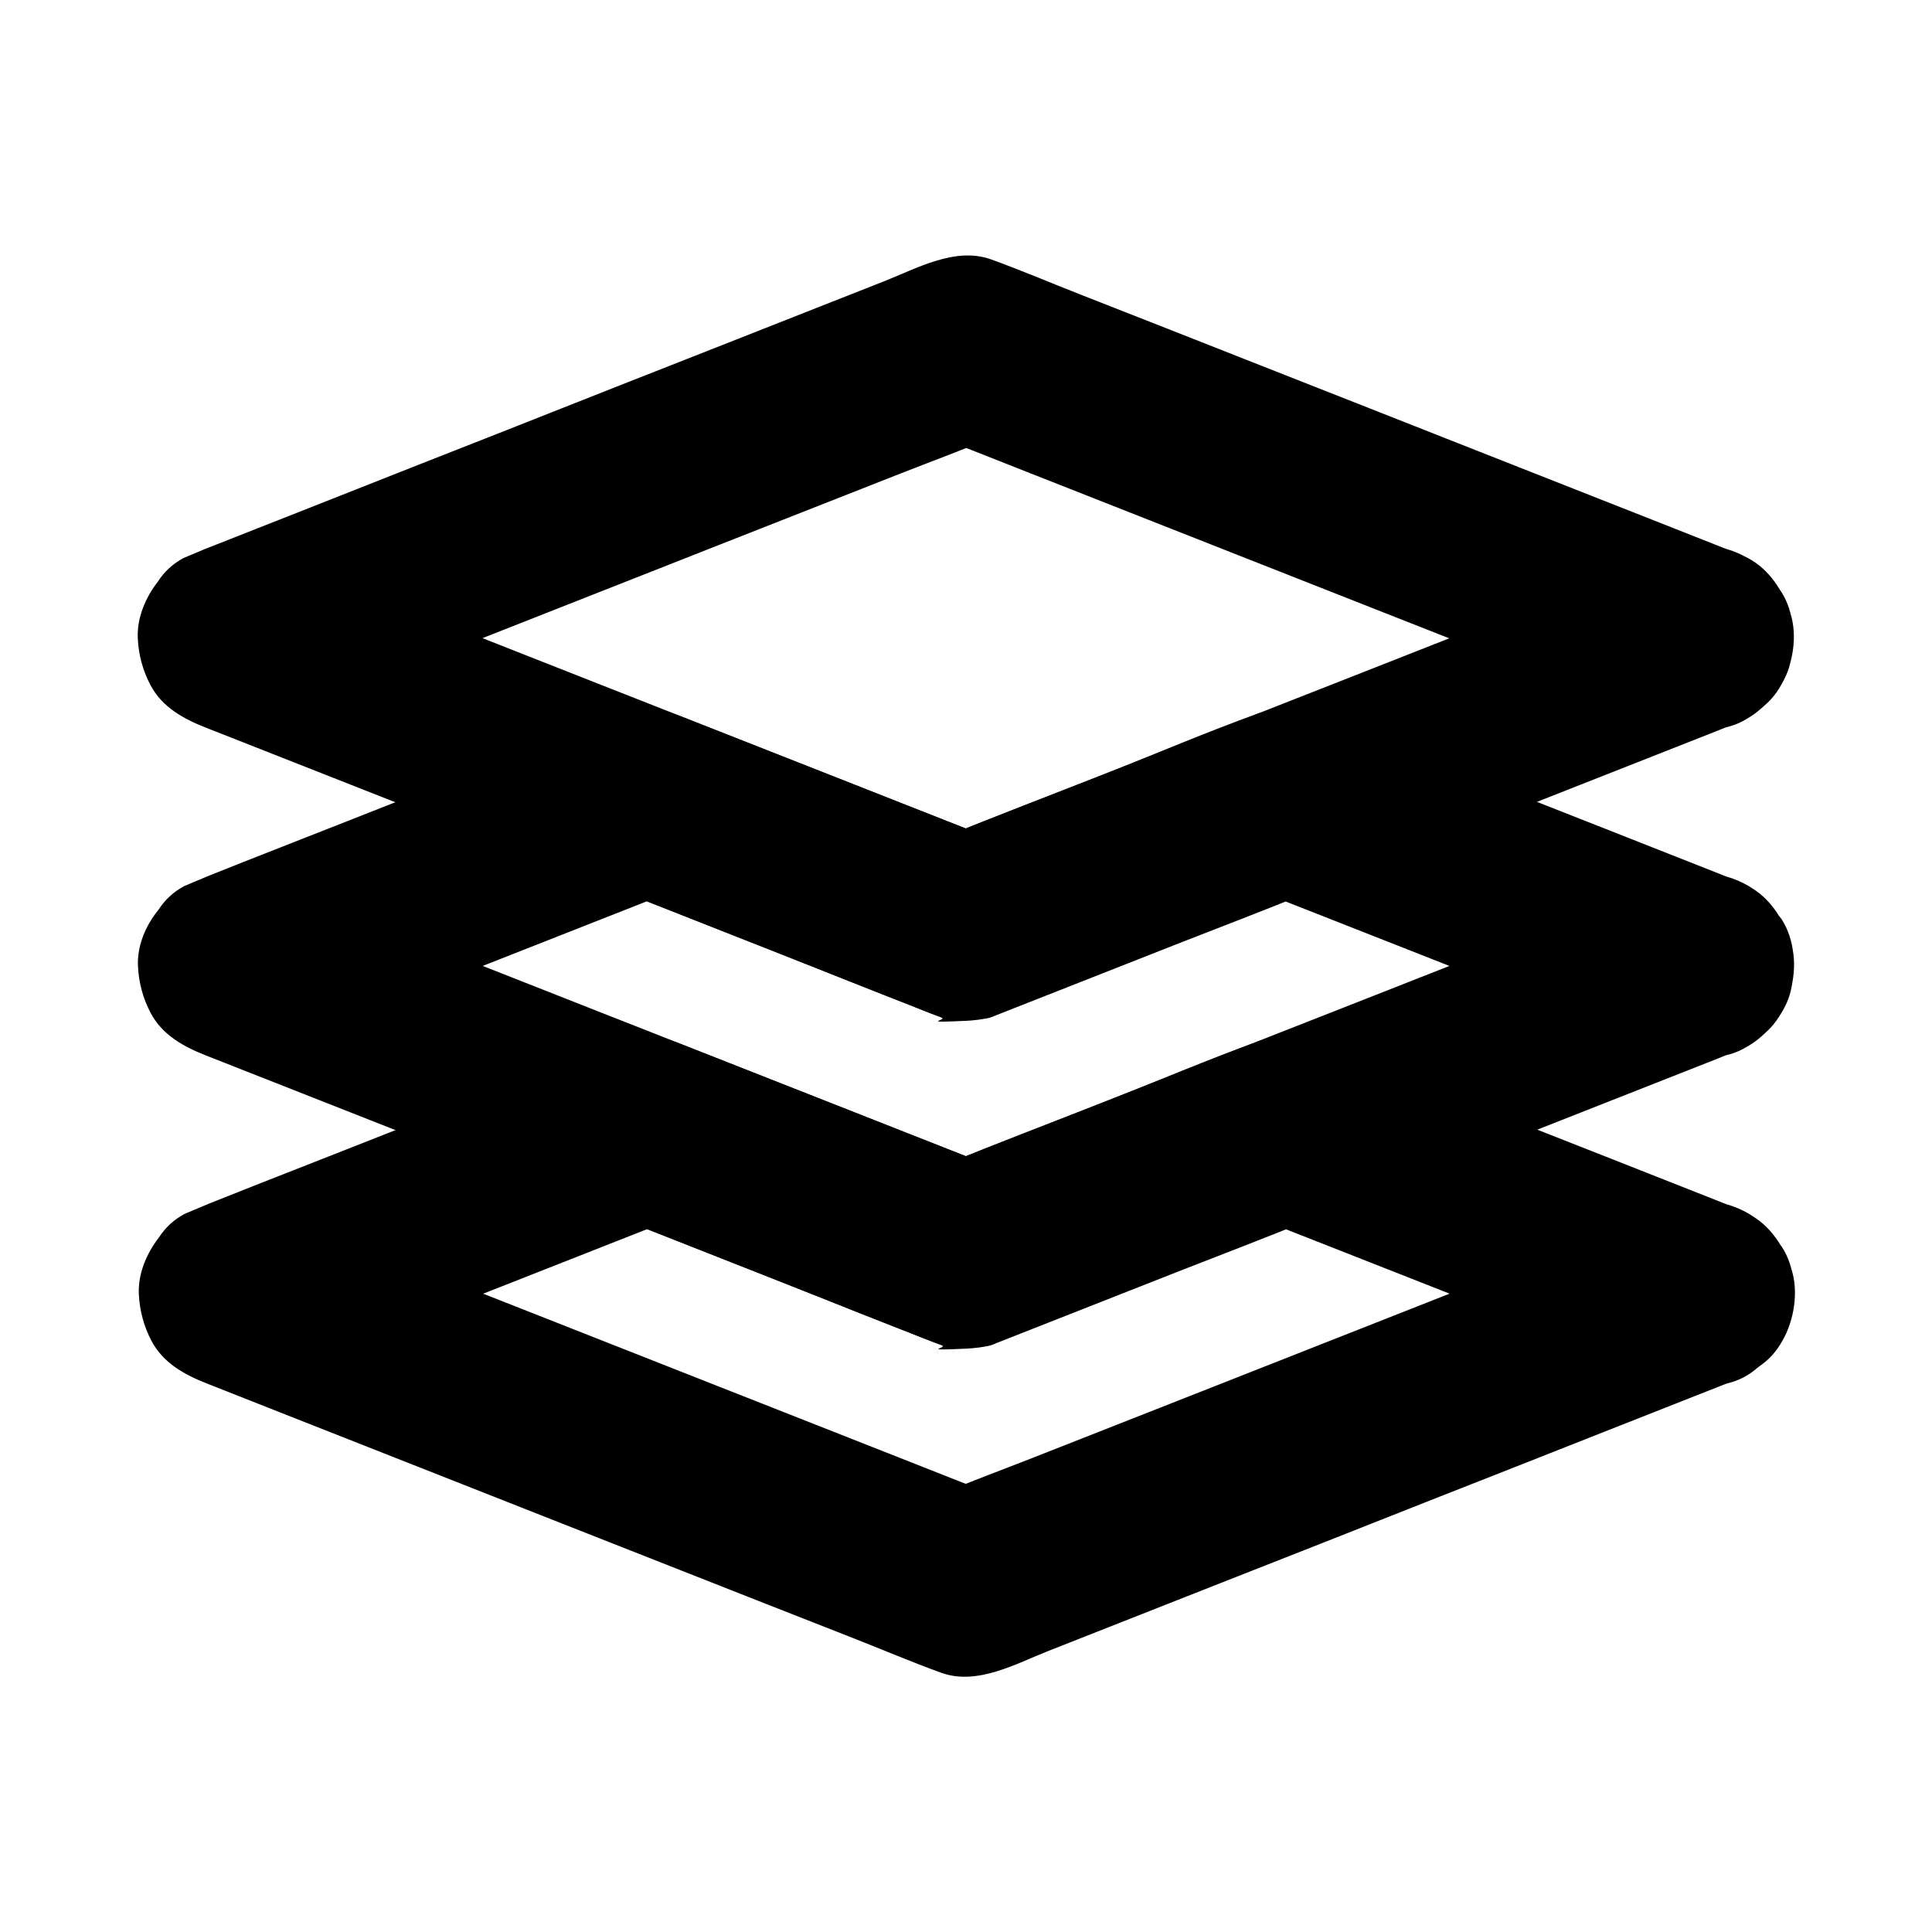
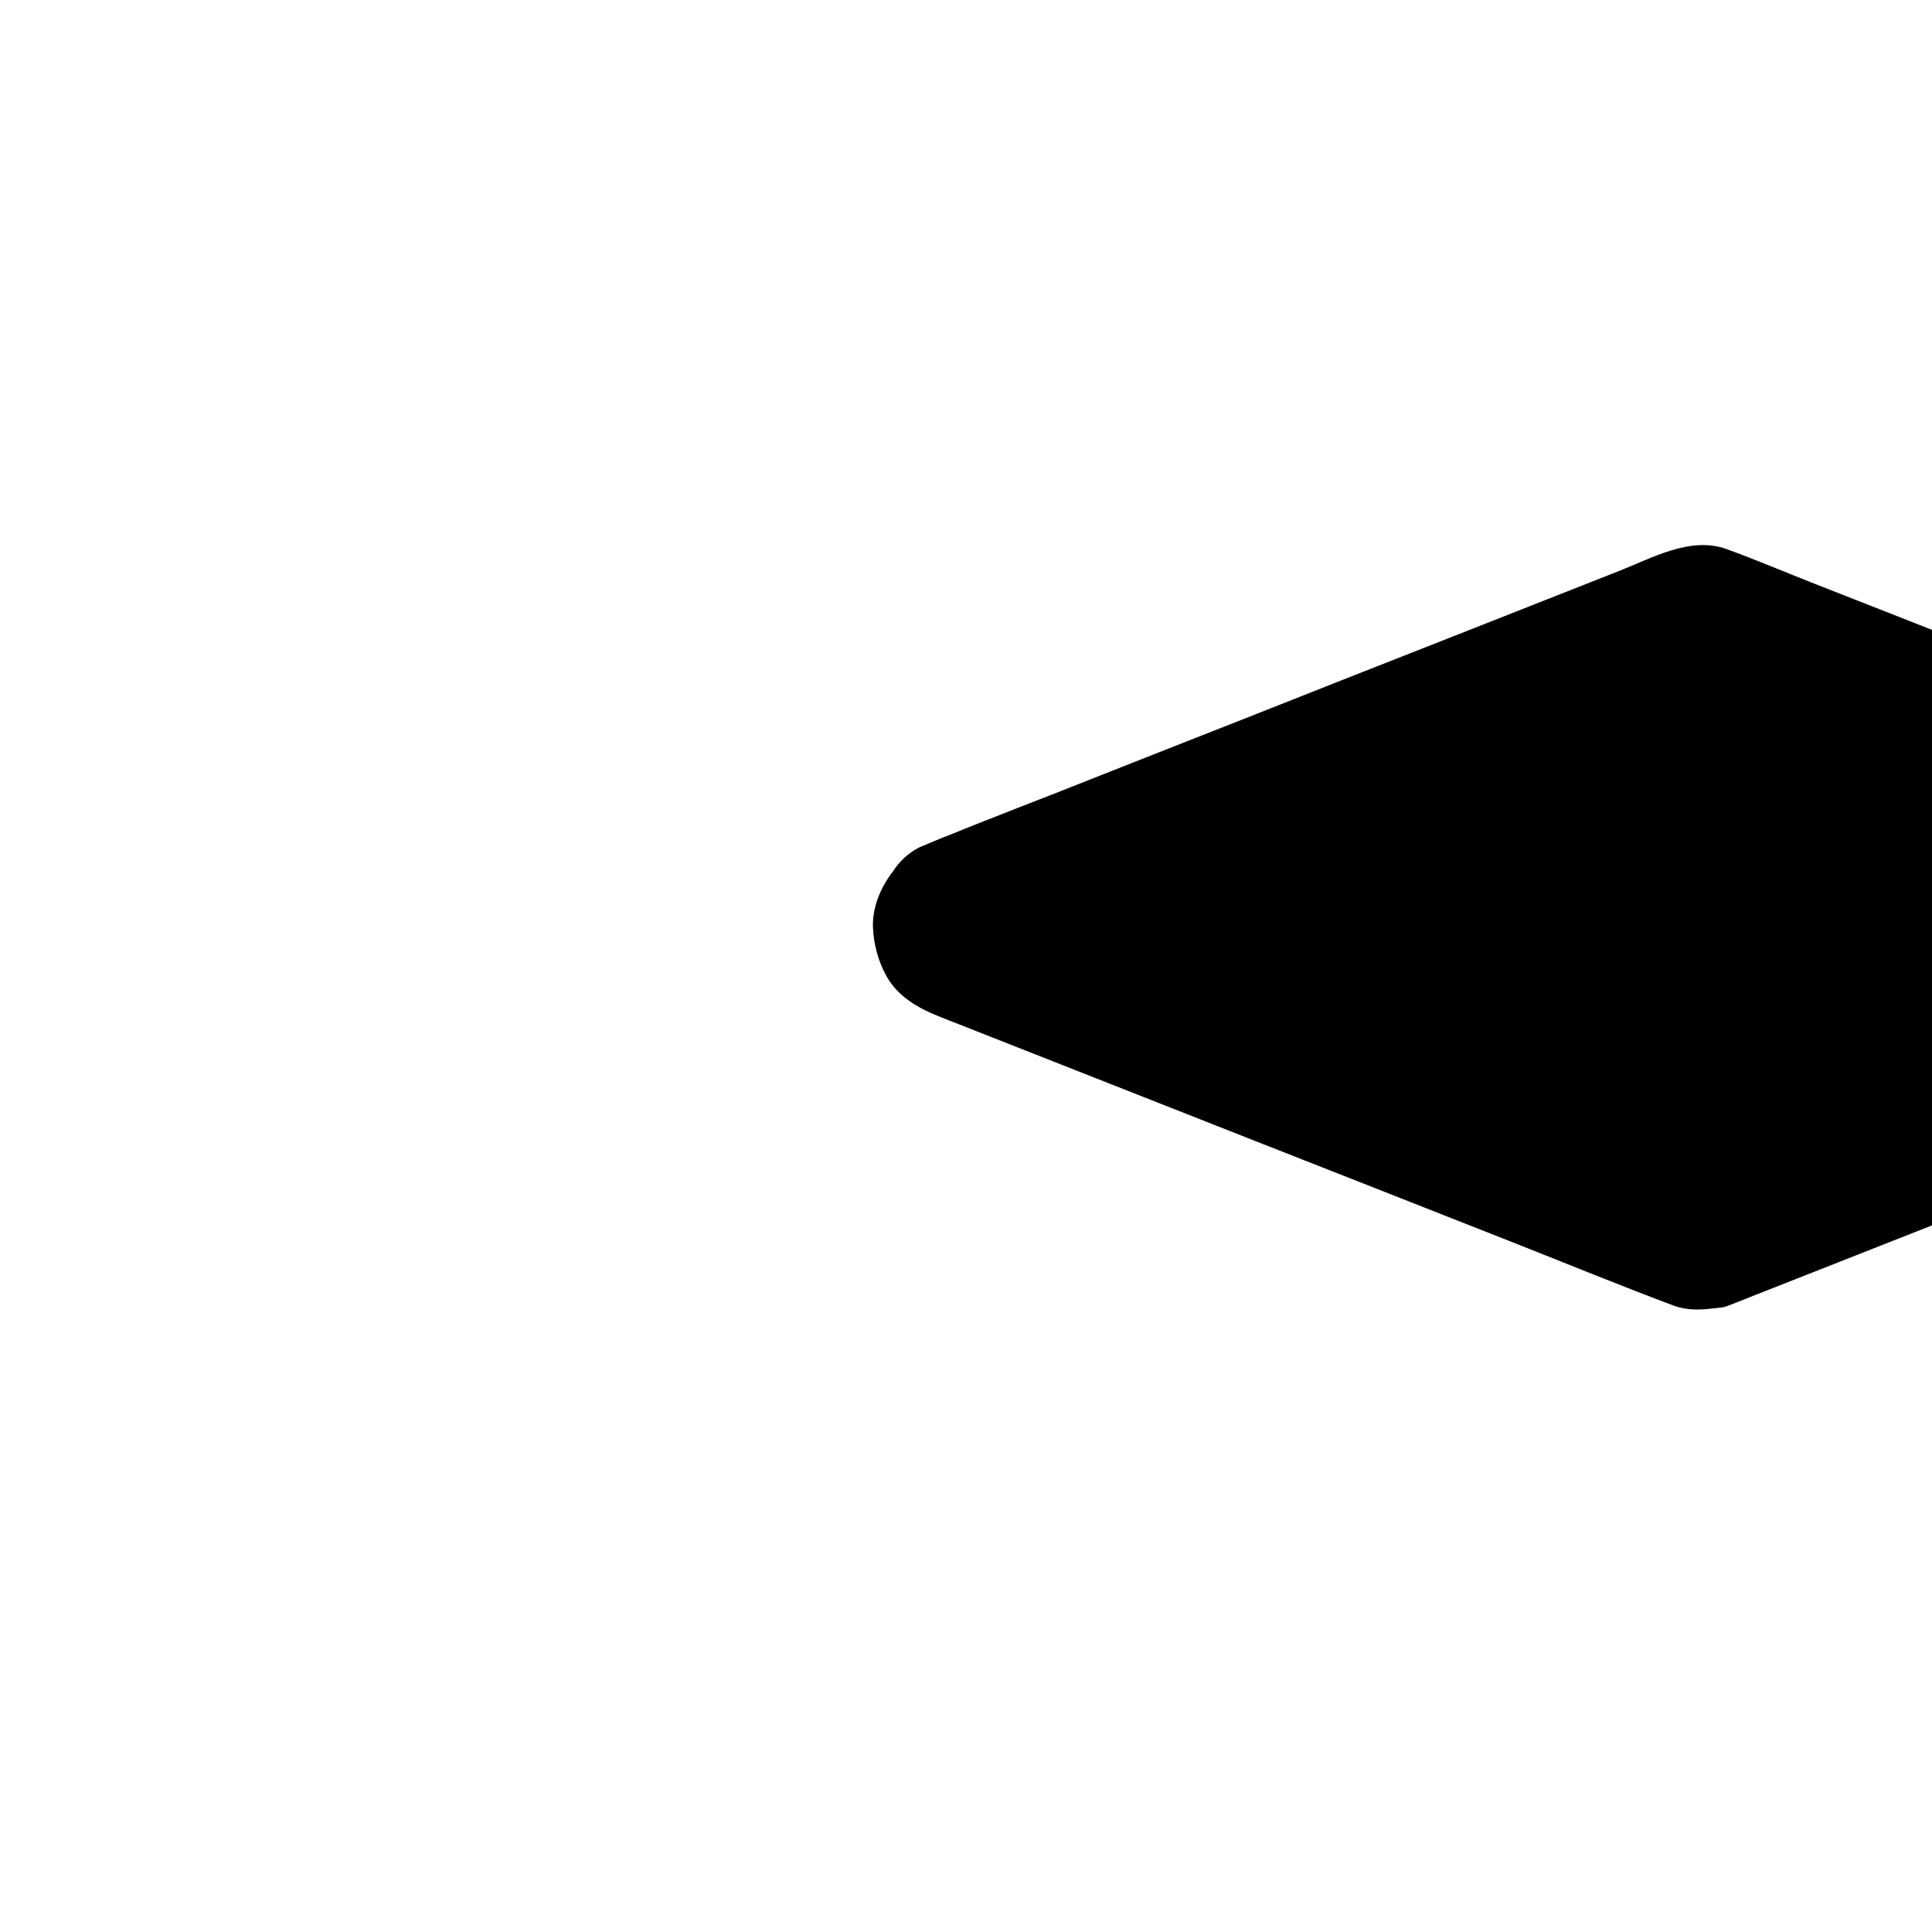
<svg xmlns="http://www.w3.org/2000/svg" fill="#000000" width="800px" height="800px" version="1.1" viewBox="144 144 512 512">
  <g>
-     <path d="m588.29 463.12c-6.496 2.559-12.988 5.117-19.434 7.676-15.5 6.102-30.996 12.203-46.445 18.301-18.746 7.379-37.441 14.762-56.188 22.141-16.234 6.394-32.52 12.793-48.758 19.188-7.871 3.102-15.844 6.004-23.617 9.297-0.098 0.051-0.246 0.098-0.344 0.148h13.086c-6.496-2.559-12.988-5.117-19.434-7.676-15.5-6.102-30.996-12.203-46.445-18.301-18.746-7.379-37.441-14.762-56.188-22.141-16.234-6.394-32.52-12.793-48.758-19.188-7.871-3.102-15.695-6.348-23.617-9.297-0.098-0.051-0.246-0.098-0.344-0.148v47.43c12.398-4.871 24.746-9.742 37.145-14.613 19.828-7.824 39.656-15.598 59.484-23.418 4.527-1.77 9.055-3.59 13.629-5.363h-13.086c9.594 3.789 19.188 7.578 28.832 11.367 15.203 6.004 30.453 12.004 45.656 18.008 3.344 1.328 6.641 2.754 9.988 3.938 2.262 0.789-6.445 1.523 6.641 0.934 1.477-0.051 5.215-0.441 6.641-0.934 0.344-0.098 0.738-0.297 1.082-0.441 1.723-0.688 3.394-1.328 5.117-2.016 14.516-5.707 28.98-11.414 43.492-17.121 11.414-4.477 22.879-8.809 34.242-13.48 0.195-0.098 0.395-0.148 0.59-0.246h-13.086c12.398 4.871 24.746 9.742 37.145 14.613 19.828 7.824 39.656 15.598 59.484 23.418 4.527 1.77 9.055 3.59 13.629 5.363 5.559 2.215 14.023 0.395 18.941-2.461 5.117-3 9.988-8.855 11.316-14.711 1.426-6.297 1.133-13.383-2.461-18.941-1.277-1.672-2.559-3.297-3.836-4.969-3.051-3.051-6.691-5.164-10.875-6.348-10.184-4.035-20.367-8.02-30.555-12.055-18.254-7.184-36.508-14.367-54.758-21.551-6.496-2.559-12.941-5.117-19.434-7.625-1.574-0.641-3.148-1.277-4.773-1.871-0.246-0.098-0.492-0.195-0.738-0.297-2.164-0.297-4.379-0.59-6.543-0.887-2.164 0.297-4.379 0.59-6.543 0.887h-0.051c-0.148 0.051-0.246 0.098-0.395 0.148-13.777 4.922-27.305 10.773-40.934 16.137-14.168 5.559-28.387 10.973-42.461 16.727-0.246 0.098-0.492 0.195-0.738 0.297h13.086c-12.055-4.723-24.109-9.496-36.164-14.219-15.352-6.051-30.75-12.102-46.102-18.156-5.805-2.312-12.203-2.164-17.957 0.098-5.512 2.164-11.02 4.328-16.582 6.543-17.957 7.086-35.965 14.168-53.922 21.254-12.203 4.82-24.402 9.543-36.555 14.414-0.195 0.098-0.395 0.148-0.59 0.246-1.969 0.836-3.938 1.672-5.856 2.461-2.856 1.523-5.164 3.641-6.887 6.348-3.199 4.133-5.512 9.496-5.266 14.906 0.195 4.379 1.328 8.562 3.344 12.398 3.102 5.902 8.809 9.004 14.711 11.316 6.496 2.559 12.988 5.117 19.434 7.676 15.547 6.148 31.145 12.25 46.691 18.402 18.793 7.43 37.59 14.809 56.434 22.238 16.234 6.394 32.422 12.793 48.66 19.141 7.773 3.051 15.5 6.348 23.371 9.199 9.543 3.445 19.777-2.41 28.438-5.805 14.711-5.805 29.473-11.609 44.184-17.418 18.648-7.332 37.293-14.66 55.891-22.043 16.875-6.641 33.801-13.285 50.676-19.977 9.25-3.641 18.449-7.281 27.699-10.922 0.441-0.148 0.836-0.344 1.277-0.492 3.199-0.738 6.004-2.215 8.363-4.379 2.656-1.723 4.773-4.035 6.348-6.887 3.102-5.266 4.379-13.039 2.461-18.941-1.918-5.953-5.609-11.711-11.316-14.711-5.695-3.051-13.125-5.019-19.176-2.609z" />
-     <path d="m588.29 376.29c-10.137 3.984-20.223 7.969-30.355 11.957-18.254 7.184-36.508 14.367-54.758 21.551-8.562 3.344-17.121 6.742-25.684 10.086-13.676 5.41-27.406 10.773-41.082 16.188-14.07 5.559-28.242 10.922-42.215 16.629-0.246 0.098-0.492 0.195-0.738 0.297h13.086c-11.957-4.723-23.961-9.445-35.918-14.168-15.398-6.051-30.848-12.152-46.25-18.203-7.281-2.856-14.613-5.758-21.895-8.609-17.957-7.086-35.867-14.121-53.824-21.207-12.102-4.773-24.156-9.691-36.359-14.316-0.195-0.098-0.395-0.148-0.59-0.246v47.43c12.398-4.871 24.746-9.742 37.145-14.613 19.828-7.824 39.656-15.598 59.484-23.418 4.527-1.77 9.055-3.59 13.629-5.363h-13.086c9.594 3.789 19.188 7.578 28.832 11.367 15.203 6.004 30.453 12.004 45.656 18.008 3.344 1.328 6.641 2.754 9.988 3.938 2.262 0.789-6.445 1.523 6.641 0.934 1.477-0.051 5.215-0.441 6.641-0.934 0.344-0.098 0.738-0.297 1.082-0.441 1.723-0.688 3.394-1.328 5.117-2.016 14.516-5.707 28.98-11.414 43.492-17.121 11.414-4.477 22.879-8.809 34.242-13.48 0.195-0.098 0.395-0.148 0.59-0.246h-13.086c12.398 4.871 24.746 9.742 37.145 14.613 19.828 7.824 39.656 15.598 59.484 23.418 4.527 1.77 9.055 3.59 13.629 5.363 5.559 2.215 14.023 0.395 18.941-2.461 5.117-3 9.988-8.855 11.316-14.711 1.426-6.297 1.133-13.383-2.461-18.941-1.277-1.672-2.559-3.297-3.836-4.969-3.051-3.051-6.691-5.164-10.875-6.348-10.184-4.035-20.367-8.02-30.555-12.055-18.254-7.184-36.508-14.367-54.758-21.551-6.496-2.559-12.941-5.117-19.434-7.625-1.574-0.641-3.148-1.277-4.773-1.871-0.246-0.098-0.492-0.195-0.738-0.297-2.164-0.297-4.379-0.59-6.543-0.887-2.164 0.297-4.379 0.59-6.543 0.887h-0.051c-0.148 0.051-0.246 0.098-0.395 0.148-13.777 4.922-27.305 10.773-40.934 16.137-14.168 5.559-28.387 10.973-42.461 16.727-0.246 0.098-0.492 0.195-0.738 0.297h13.086c-12.055-4.723-24.109-9.496-36.164-14.219-15.352-6.051-30.75-12.102-46.102-18.156-5.805-2.312-12.203-2.164-17.957 0.098-5.512 2.164-11.02 4.328-16.582 6.543-17.957 7.086-35.965 14.168-53.922 21.254-12.203 4.82-24.402 9.543-36.555 14.414-0.195 0.098-0.395 0.148-0.59 0.246-1.969 0.836-3.938 1.672-5.856 2.461-2.856 1.523-5.164 3.641-6.887 6.348-3.336 4.074-5.648 9.438-5.402 14.852 0.195 4.379 1.328 8.562 3.344 12.398 3.102 5.902 8.809 9.004 14.711 11.316 10.137 3.984 20.223 7.969 30.355 11.957 18.301 7.231 36.652 14.414 54.957 21.648 8.512 3.344 17.023 6.691 25.535 10.035 13.824 5.461 27.652 10.875 41.477 16.336 13.973 5.512 27.848 11.219 41.918 16.48 3.344 1.23 6.938 1.133 10.43 0.688 2.707-0.344 2.461-0.148 3.984-0.738 1.871-0.688 3.738-1.477 5.609-2.215 7.477-2.953 15.008-5.902 22.484-8.855 16.68-6.594 33.406-13.137 50.086-19.73 6.594-2.609 13.188-5.215 19.777-7.773 17.516-6.887 35.078-13.824 52.594-20.715 13.777-5.41 27.551-10.875 41.328-16.285 0.738-0.297 1.477-0.59 2.215-0.887 3.199-0.738 6.004-2.215 8.363-4.379 2.656-1.723 4.773-4.035 6.348-6.887 3.102-5.266 4.379-13.039 2.461-18.941-1.918-5.953-5.609-11.711-11.316-14.711-5.457-2.902-12.887-4.867-18.938-2.457z" />
-     <path d="m588.29 289.45c-10.137 3.984-20.223 7.969-30.355 11.957-18.254 7.184-36.508 14.367-54.758 21.551-8.562 3.344-17.121 6.742-25.684 10.086-13.676 5.41-27.406 10.773-41.082 16.188-14.07 5.559-28.242 10.922-42.215 16.629-0.246 0.098-0.492 0.195-0.738 0.297h13.086c-11.957-4.723-23.961-9.445-35.918-14.168-15.398-6.051-30.848-12.152-46.25-18.203-7.281-2.856-14.613-5.758-21.895-8.609-17.957-7.086-35.867-14.121-53.824-21.207-12.102-4.773-24.156-9.691-36.359-14.316-0.195-0.098-0.395-0.148-0.59-0.246v47.43c6.496-2.559 12.988-5.117 19.434-7.676 15.5-6.102 30.996-12.203 46.445-18.301 18.746-7.379 37.441-14.762 56.188-22.141 16.234-6.394 32.52-12.793 48.758-19.188 7.871-3.102 15.844-6.004 23.617-9.297 0.098-0.051 0.246-0.098 0.344-0.148h-13.086c6.496 2.559 12.988 5.117 19.434 7.676 15.5 6.102 30.996 12.203 46.445 18.301 18.746 7.379 37.441 14.762 56.188 22.141 16.234 6.394 32.52 12.793 48.758 19.188 7.871 3.102 15.695 6.394 23.617 9.297 0.098 0.051 0.246 0.098 0.344 0.148 5.559 2.215 14.023 0.395 18.941-2.461 5.117-3 9.988-8.855 11.316-14.711 1.426-6.297 1.133-13.383-2.461-18.941-1.277-1.672-2.559-3.297-3.836-4.969-3.051-3.051-6.691-5.164-10.875-6.348-6.496-2.559-12.988-5.117-19.434-7.676-15.547-6.148-31.145-12.25-46.691-18.402-18.793-7.43-37.59-14.809-56.434-22.238-16.234-6.394-32.422-12.793-48.66-19.141-7.773-3.051-15.5-6.348-23.371-9.199-9.543-3.445-19.777 2.41-28.438 5.805-14.711 5.805-29.473 11.609-44.184 17.418-18.648 7.332-37.293 14.66-55.891 22.043-16.875 6.641-33.801 13.285-50.676 19.977-9.25 3.641-18.449 7.281-27.699 10.922-0.441 0.148-0.836 0.344-1.277 0.492-1.969 0.836-3.938 1.672-5.856 2.461-2.856 1.523-5.164 3.641-6.887 6.348-3.199 4.133-5.512 9.496-5.266 14.906 0.195 4.379 1.328 8.562 3.344 12.398 3.102 5.902 8.809 9.004 14.711 11.316 10.137 3.984 20.223 7.969 30.355 11.957 18.301 7.231 36.652 14.414 54.957 21.648 8.512 3.344 17.023 6.691 25.535 10.035 13.824 5.461 27.652 10.875 41.477 16.336 13.973 5.512 27.848 11.219 41.918 16.48 3.344 1.23 6.938 1.133 10.43 0.688 2.707-0.344 2.461-0.148 3.984-0.738 1.871-0.688 3.738-1.477 5.609-2.215 7.477-2.953 15.008-5.902 22.484-8.855 16.68-6.594 33.406-13.137 50.086-19.73 6.594-2.609 13.188-5.215 19.777-7.773 17.516-6.887 35.078-13.824 52.594-20.715 13.777-5.41 27.551-10.875 41.328-16.285 0.738-0.297 1.477-0.59 2.215-0.887 3.199-0.738 6.004-2.215 8.363-4.379 2.656-1.723 4.773-4.035 6.348-6.887 3.102-5.266 4.379-13.039 2.461-18.941-1.918-5.953-5.609-11.711-11.316-14.711-5.406-2.856-12.836-4.824-18.887-2.414z" />
+     <path d="m588.29 289.45c-10.137 3.984-20.223 7.969-30.355 11.957-18.254 7.184-36.508 14.367-54.758 21.551-8.562 3.344-17.121 6.742-25.684 10.086-13.676 5.41-27.406 10.773-41.082 16.188-14.07 5.559-28.242 10.922-42.215 16.629-0.246 0.098-0.492 0.195-0.738 0.297h13.086v47.43c6.496-2.559 12.988-5.117 19.434-7.676 15.5-6.102 30.996-12.203 46.445-18.301 18.746-7.379 37.441-14.762 56.188-22.141 16.234-6.394 32.52-12.793 48.758-19.188 7.871-3.102 15.844-6.004 23.617-9.297 0.098-0.051 0.246-0.098 0.344-0.148h-13.086c6.496 2.559 12.988 5.117 19.434 7.676 15.5 6.102 30.996 12.203 46.445 18.301 18.746 7.379 37.441 14.762 56.188 22.141 16.234 6.394 32.52 12.793 48.758 19.188 7.871 3.102 15.695 6.394 23.617 9.297 0.098 0.051 0.246 0.098 0.344 0.148 5.559 2.215 14.023 0.395 18.941-2.461 5.117-3 9.988-8.855 11.316-14.711 1.426-6.297 1.133-13.383-2.461-18.941-1.277-1.672-2.559-3.297-3.836-4.969-3.051-3.051-6.691-5.164-10.875-6.348-6.496-2.559-12.988-5.117-19.434-7.676-15.547-6.148-31.145-12.25-46.691-18.402-18.793-7.43-37.59-14.809-56.434-22.238-16.234-6.394-32.422-12.793-48.66-19.141-7.773-3.051-15.5-6.348-23.371-9.199-9.543-3.445-19.777 2.41-28.438 5.805-14.711 5.805-29.473 11.609-44.184 17.418-18.648 7.332-37.293 14.66-55.891 22.043-16.875 6.641-33.801 13.285-50.676 19.977-9.25 3.641-18.449 7.281-27.699 10.922-0.441 0.148-0.836 0.344-1.277 0.492-1.969 0.836-3.938 1.672-5.856 2.461-2.856 1.523-5.164 3.641-6.887 6.348-3.199 4.133-5.512 9.496-5.266 14.906 0.195 4.379 1.328 8.562 3.344 12.398 3.102 5.902 8.809 9.004 14.711 11.316 10.137 3.984 20.223 7.969 30.355 11.957 18.301 7.231 36.652 14.414 54.957 21.648 8.512 3.344 17.023 6.691 25.535 10.035 13.824 5.461 27.652 10.875 41.477 16.336 13.973 5.512 27.848 11.219 41.918 16.48 3.344 1.23 6.938 1.133 10.43 0.688 2.707-0.344 2.461-0.148 3.984-0.738 1.871-0.688 3.738-1.477 5.609-2.215 7.477-2.953 15.008-5.902 22.484-8.855 16.68-6.594 33.406-13.137 50.086-19.73 6.594-2.609 13.188-5.215 19.777-7.773 17.516-6.887 35.078-13.824 52.594-20.715 13.777-5.41 27.551-10.875 41.328-16.285 0.738-0.297 1.477-0.59 2.215-0.887 3.199-0.738 6.004-2.215 8.363-4.379 2.656-1.723 4.773-4.035 6.348-6.887 3.102-5.266 4.379-13.039 2.461-18.941-1.918-5.953-5.609-11.711-11.316-14.711-5.406-2.856-12.836-4.824-18.887-2.414z" />
  </g>
</svg>